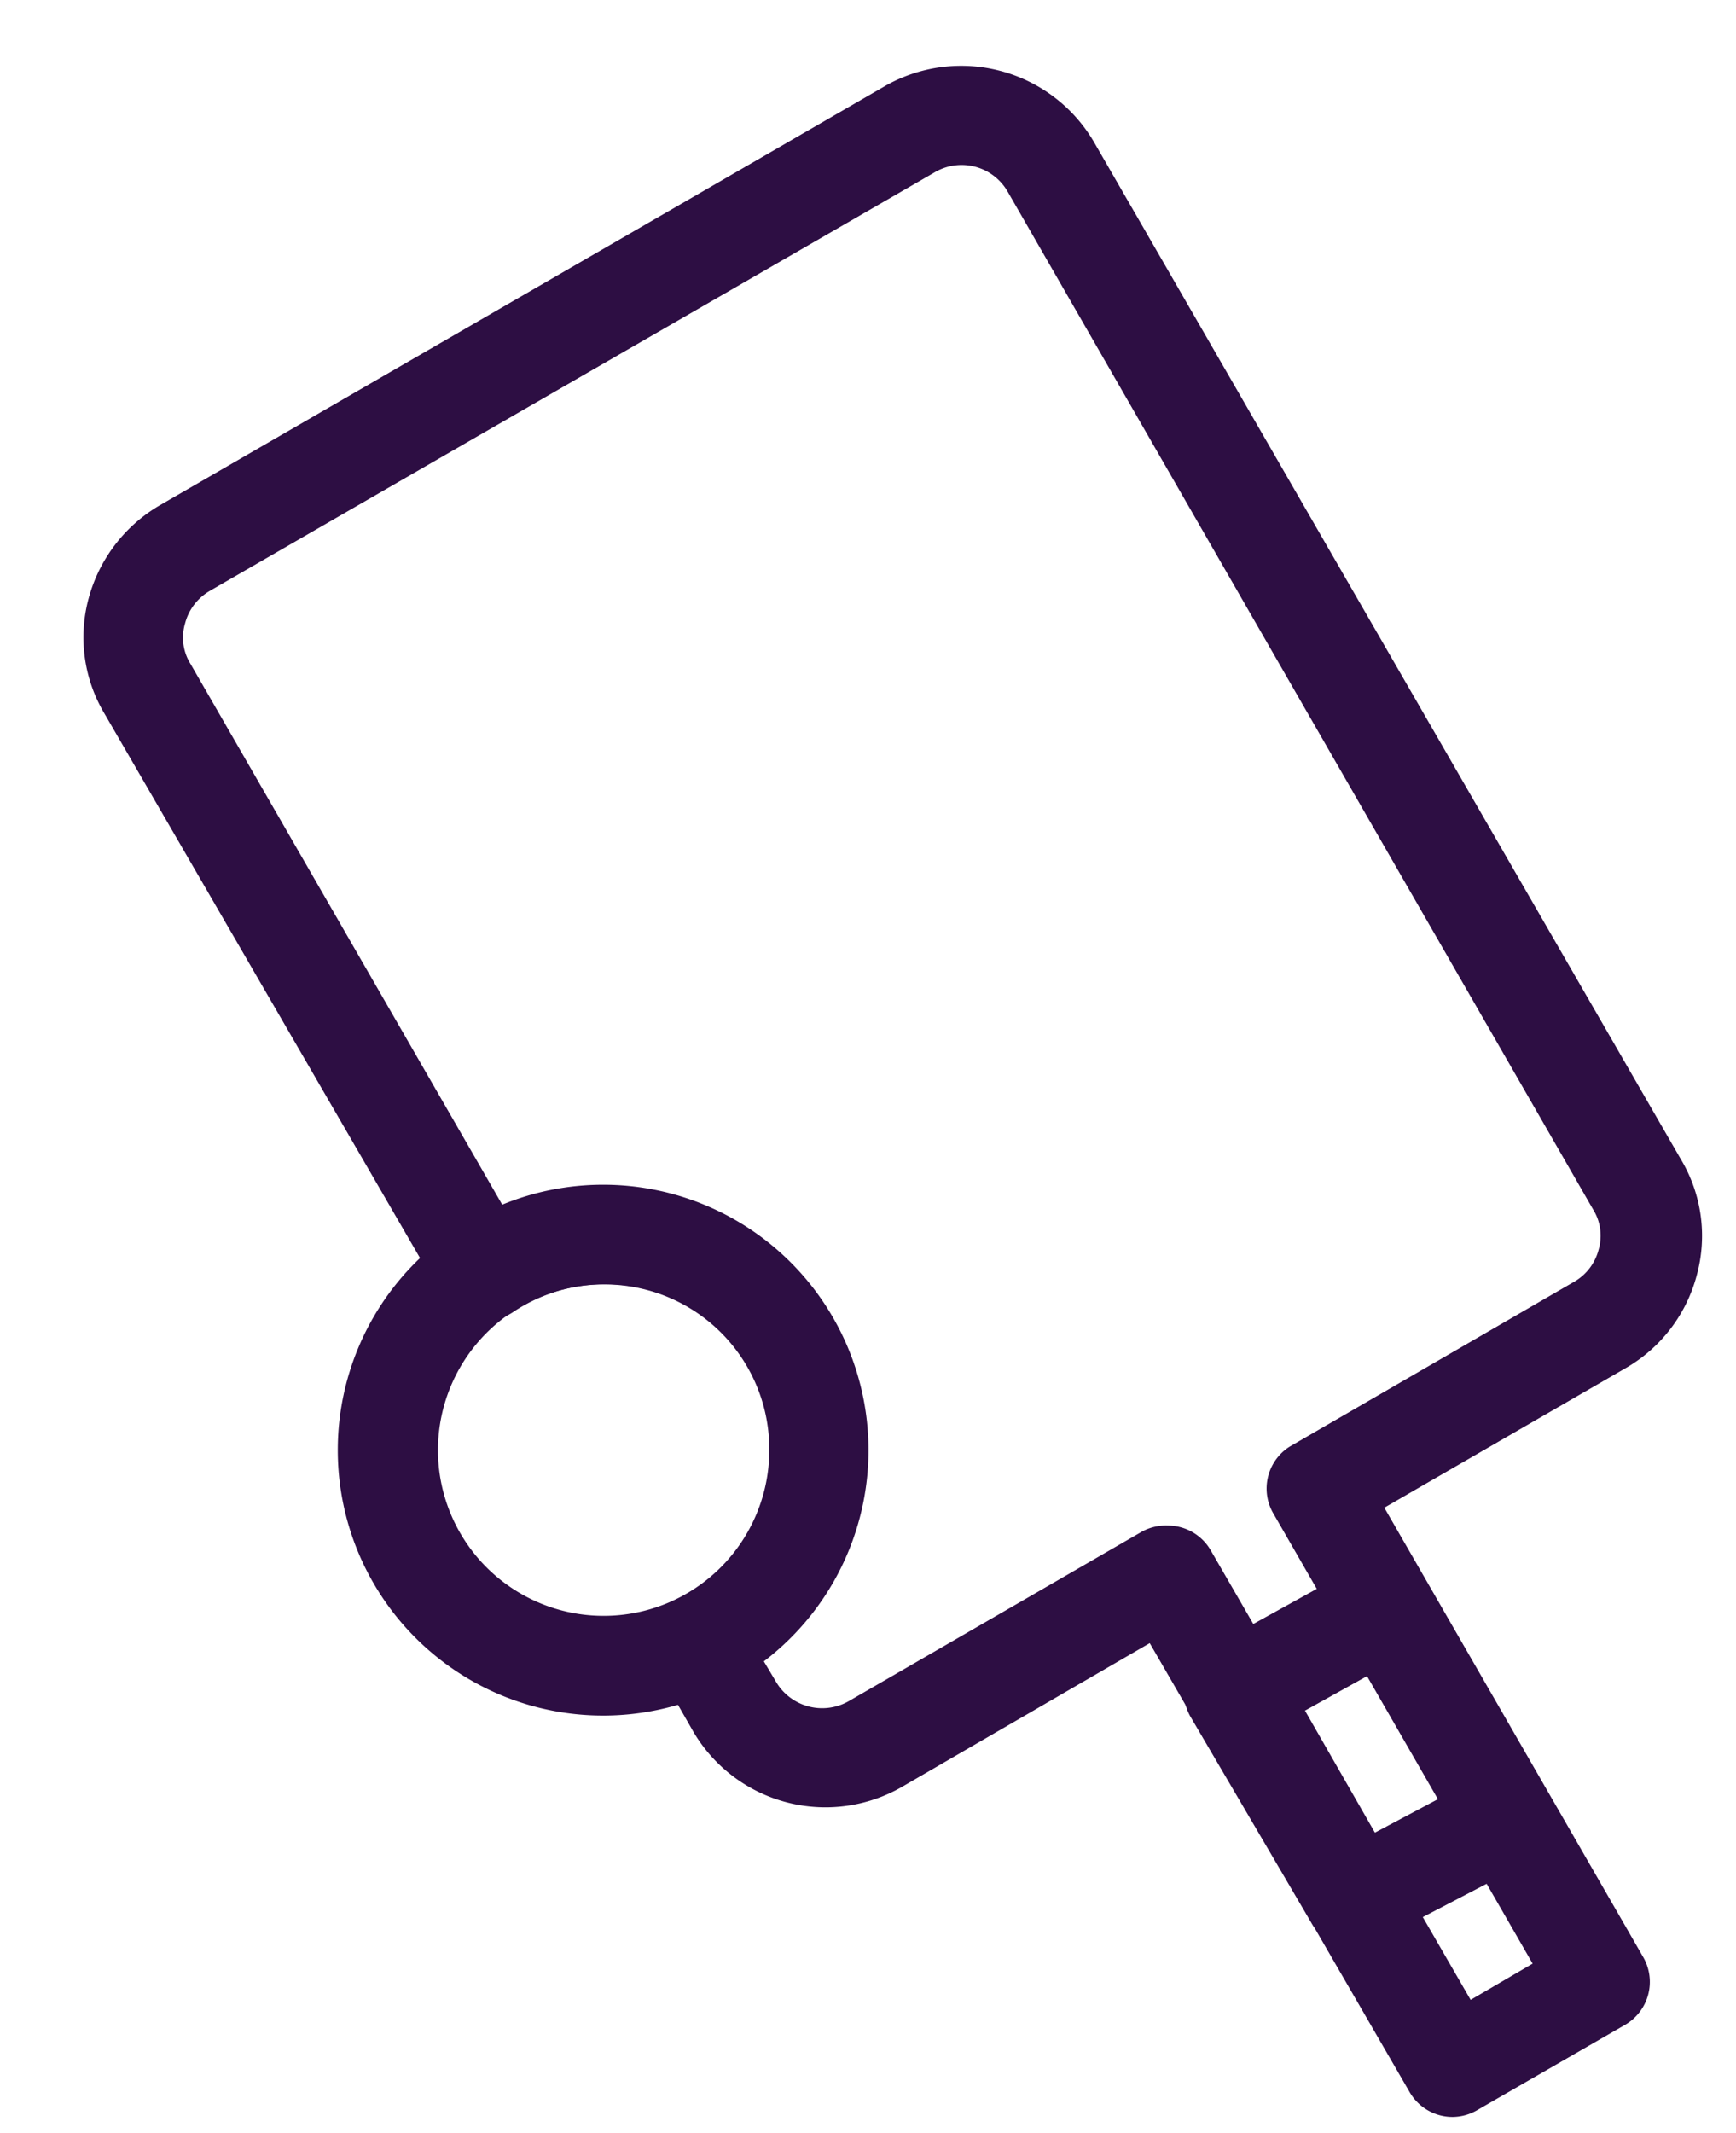
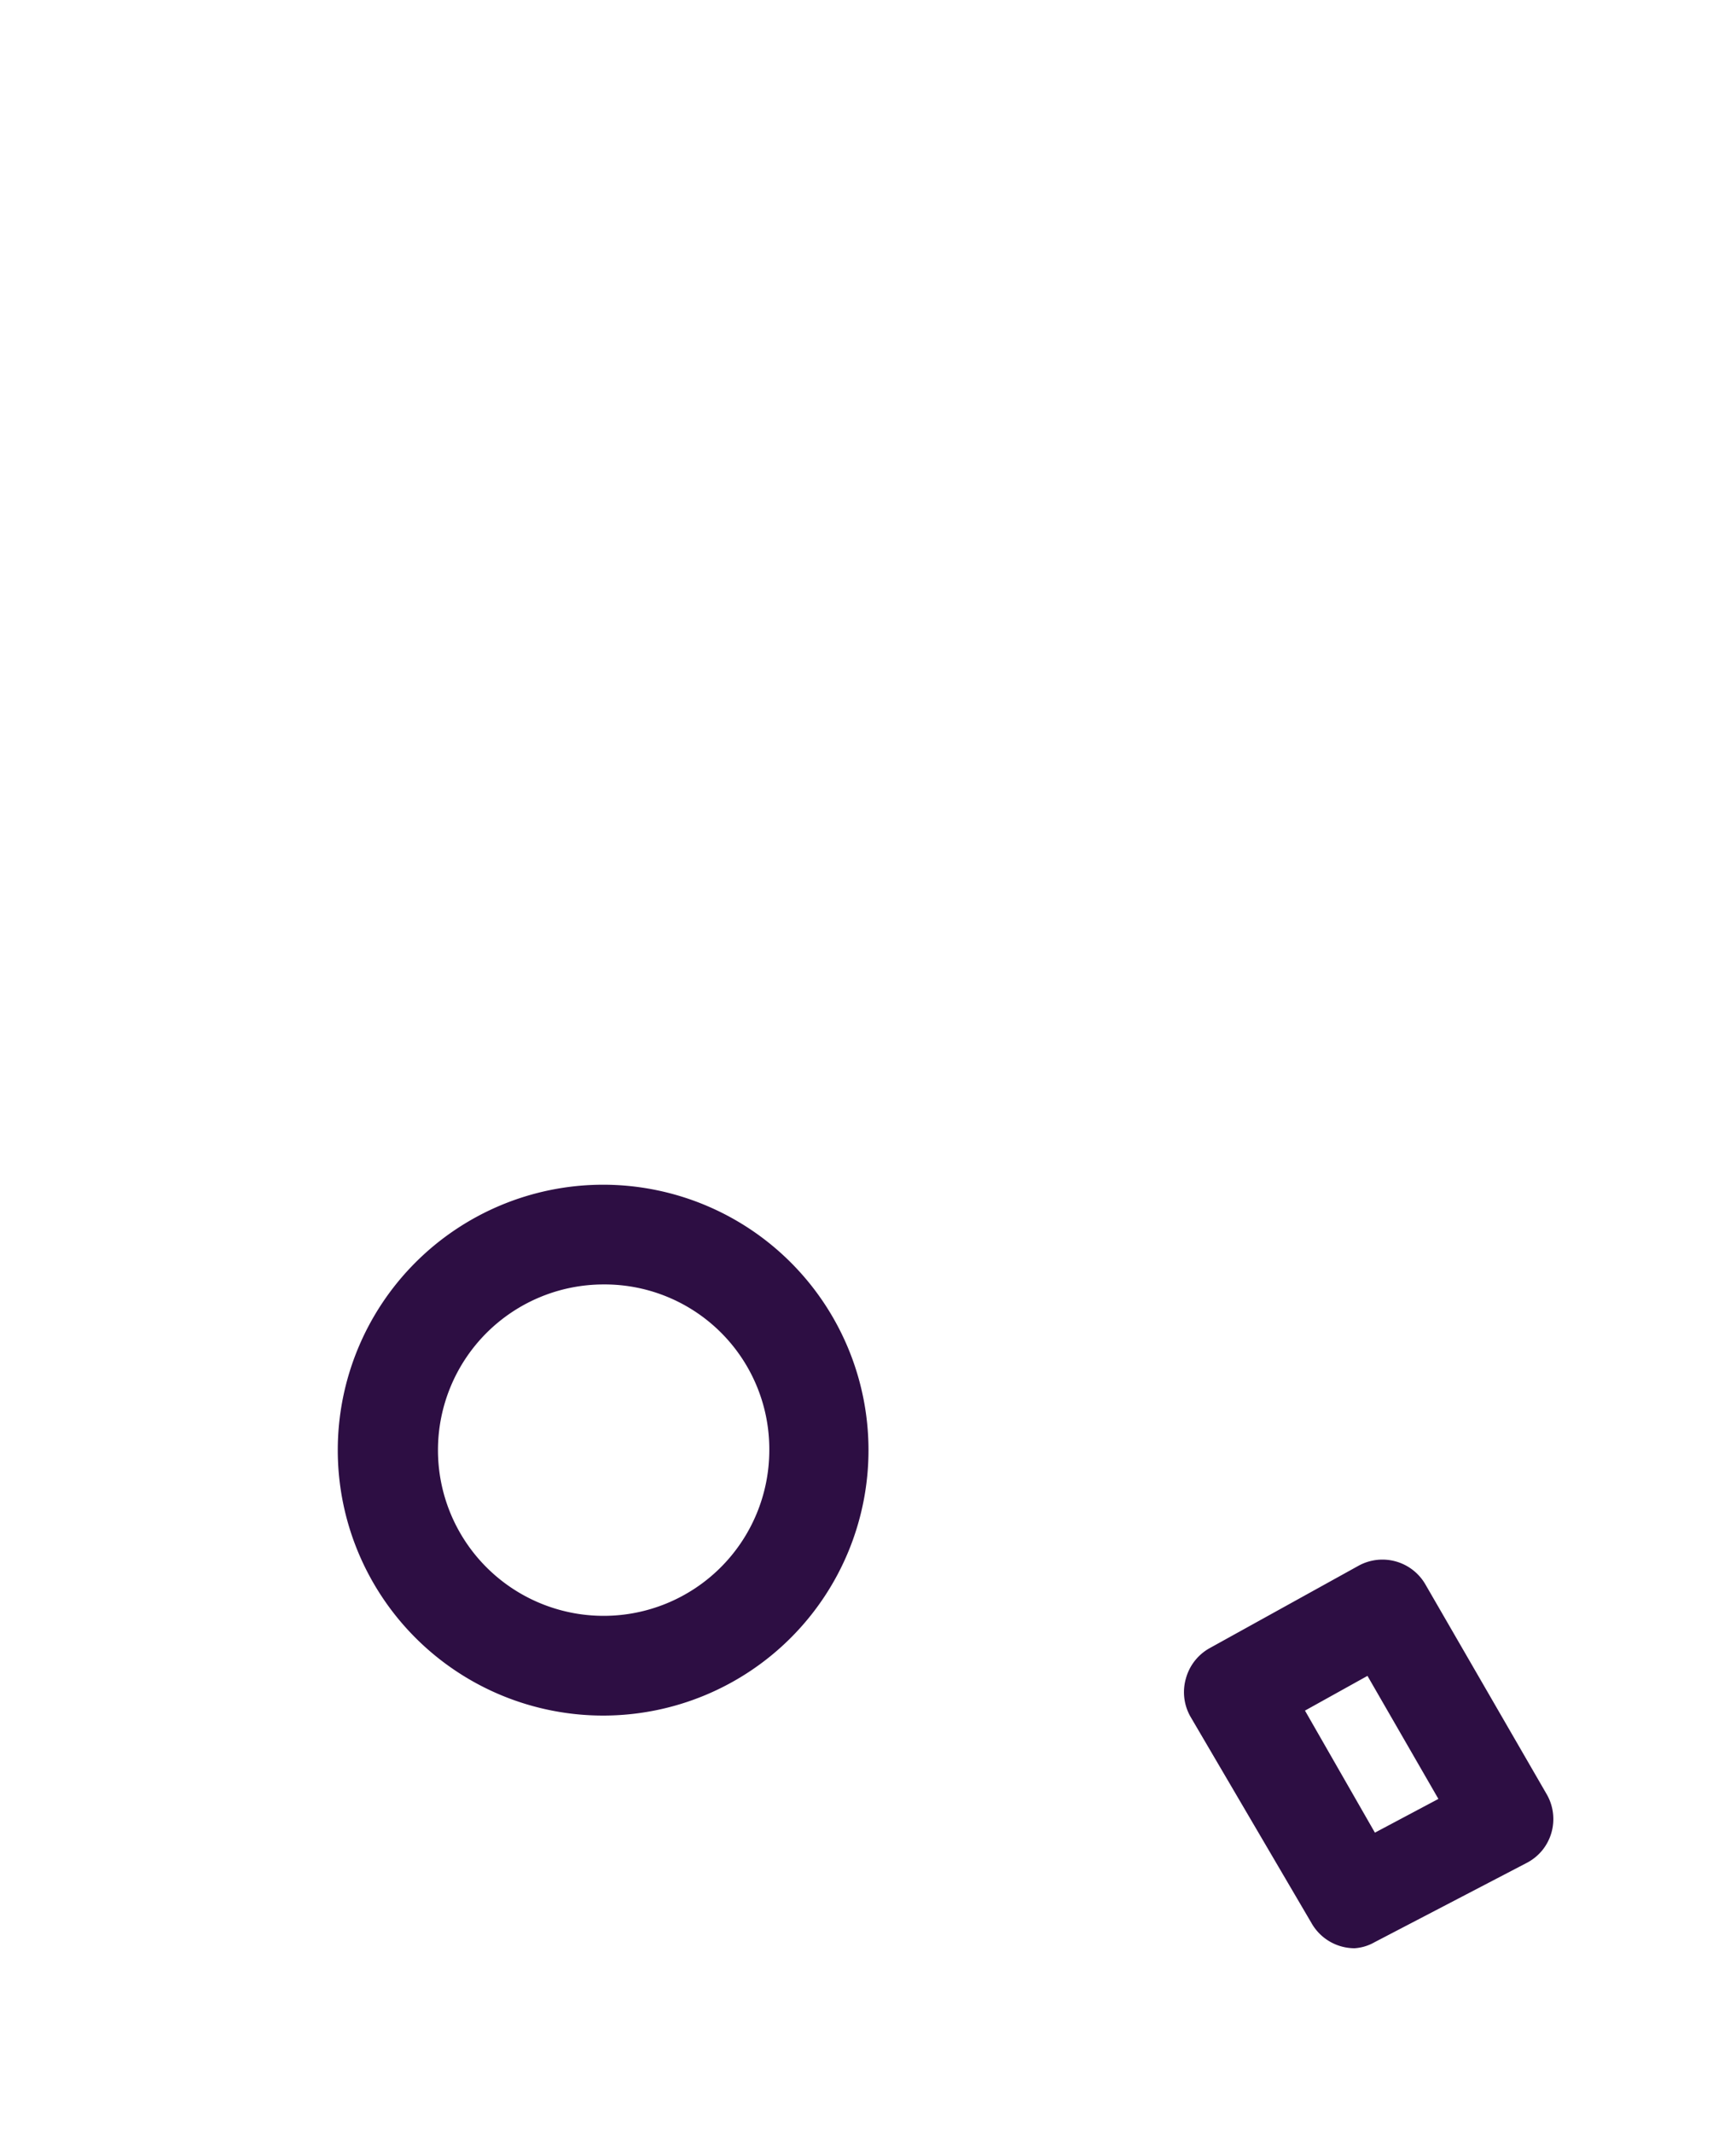
<svg xmlns="http://www.w3.org/2000/svg" width="35" height="43" fill="none">
-   <path d="M29.29 42.67a1 1 0 0 1-.87-.5l-5.24-9.05-5 2.9a3.09 3.09 0 0 1-4.21-1.13l-.72-1.26a1 1 0 0 1-.09-.79.998.998 0 0 1 .51-.61 3.29 3.29 0 0 0 1.87-3 3.34 3.34 0 0 0-5.2-2.78 1 1 0 0 1-.79.14 1 1 0 0 1-.64-.47l-6.8-11.73a3 3 0 0 1-.32-2.34 3.11 3.11 0 0 1 1.44-1.87l14.62-8.45a3.1 3.1 0 0 1 4.21 1.14l11.83 20.5a3 3 0 0 1 .32 2.33 3.061 3.061 0 0 1-1.44 1.88l-4.86 2.81 5.22 9.06a1 1 0 0 1-.36 1.36l-3 1.73a1.002 1.002 0 0 1-.48.13Zm-5.74-11.92a1 1 0 0 1 .86.5l5.24 9.06 1.25-.73-5.22-9.06a1 1 0 0 1 .32-1.36l5.73-3.32a1.05 1.05 0 0 0 .5-.65 1 1 0 0 0-.11-.81L20.32 3.87a1.071 1.071 0 0 0-1.47-.4L4.23 11.91a1.069 1.069 0 0 0-.5.66 1 1 0 0 0 .11.81l6.29 10.91a5.489 5.489 0 0 1 2-.4 5.35 5.35 0 0 1 5.34 5.35 5.28 5.28 0 0 1-2.08 4.23l.25.42a1.08 1.08 0 0 0 1.47.4l5.9-3.41a.999.999 0 0 1 .54-.13Z" fill="#2D0E43" />
-   <path d="M27.31 39.27a1 1 0 0 1-.87-.51L24 34.6a.999.999 0 0 1-.09-.77 1 1 0 0 1 .48-.61l3-1.66a1 1 0 0 1 1.35.38l2.44 4.22a1 1 0 0 1-.087 1.137 1 1 0 0 1-.313.253l-3.07 1.6a.93.93 0 0 1-.4.12Zm-1-4.79 1.41 2.46 1.28-.68-1.43-2.48-1.26.7ZM12.17 34.58a5.35 5.35 0 1 1-.02-10.7 5.35 5.35 0 0 1 .02 10.7Zm0-8.69a3.34 3.34 0 1 0 3.34 3.35 3.32 3.32 0 0 0-3.34-3.35Z" fill="#2D0E43" />
+   <path d="M27.31 39.27a1 1 0 0 1-.87-.51L24 34.6a.999.999 0 0 1-.09-.77 1 1 0 0 1 .48-.61l3-1.66a1 1 0 0 1 1.35.38l2.44 4.22a1 1 0 0 1-.087 1.137 1 1 0 0 1-.313.253l-3.07 1.6a.93.93 0 0 1-.4.12Zm-1-4.79 1.41 2.46 1.28-.68-1.43-2.48-1.26.7M12.17 34.58a5.35 5.35 0 1 1-.02-10.7 5.35 5.35 0 0 1 .02 10.7Zm0-8.69a3.34 3.34 0 1 0 3.34 3.35 3.32 3.32 0 0 0-3.34-3.35Z" fill="#2D0E43" />
</svg>